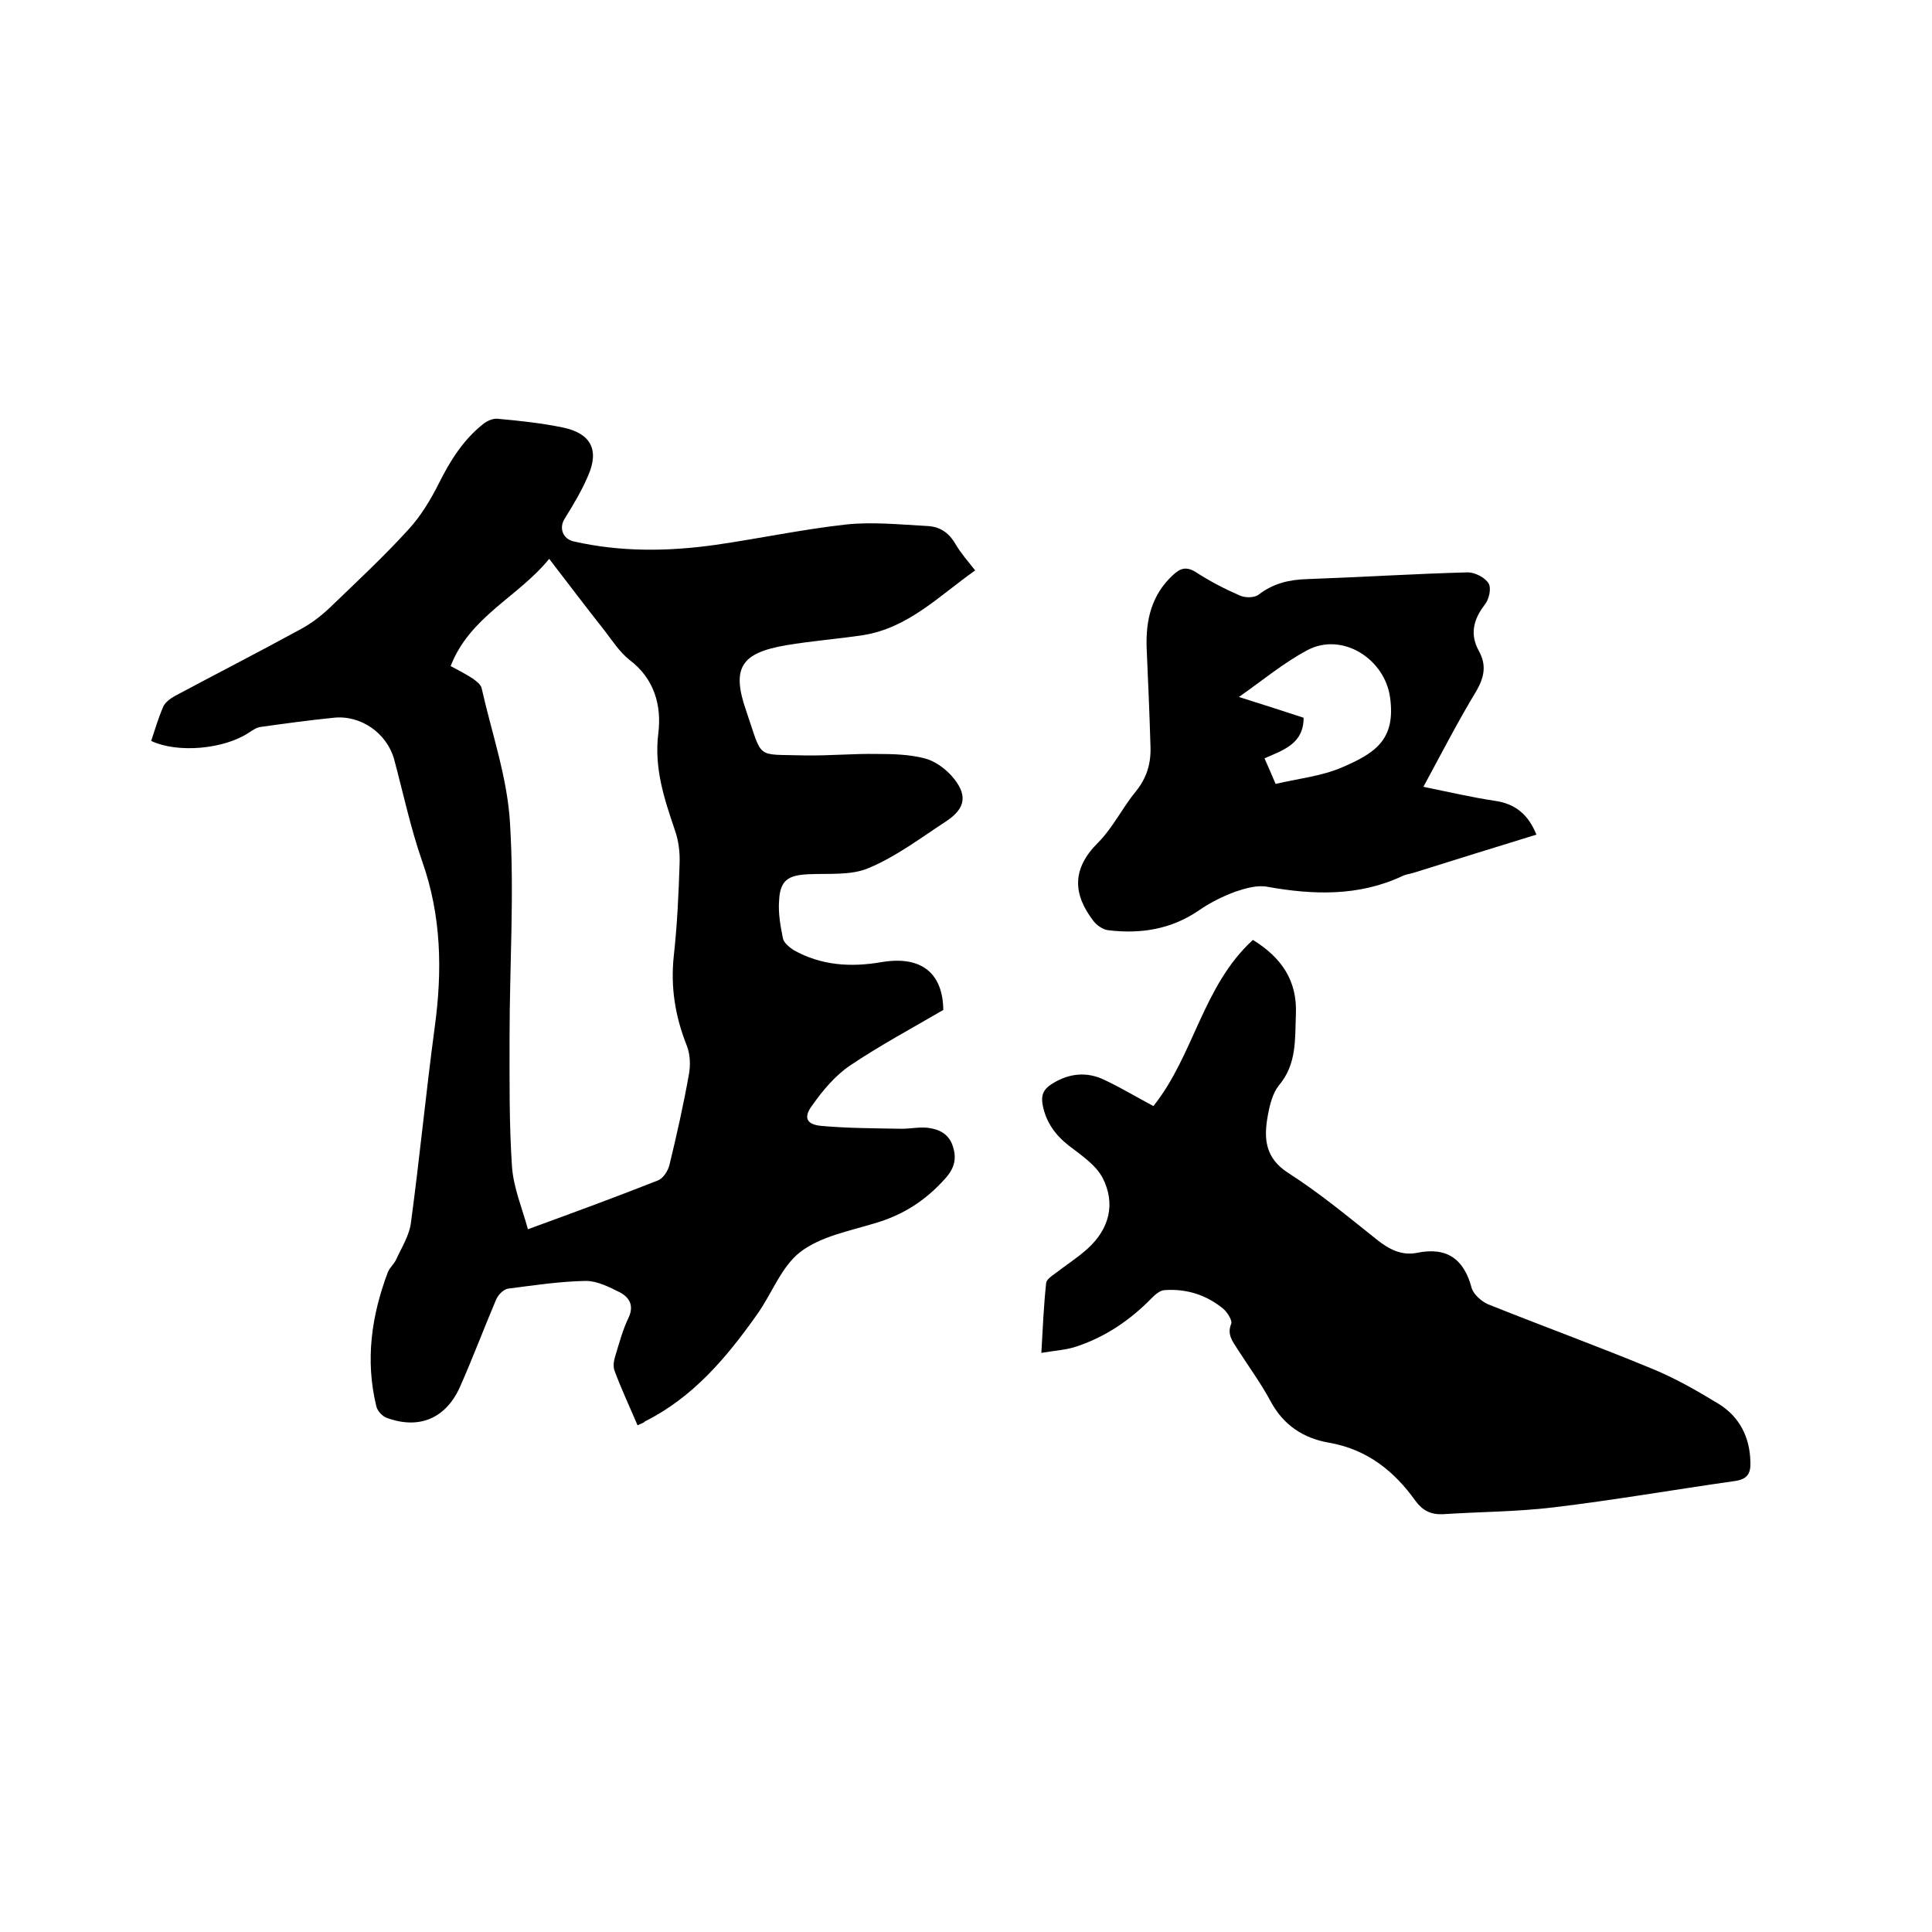
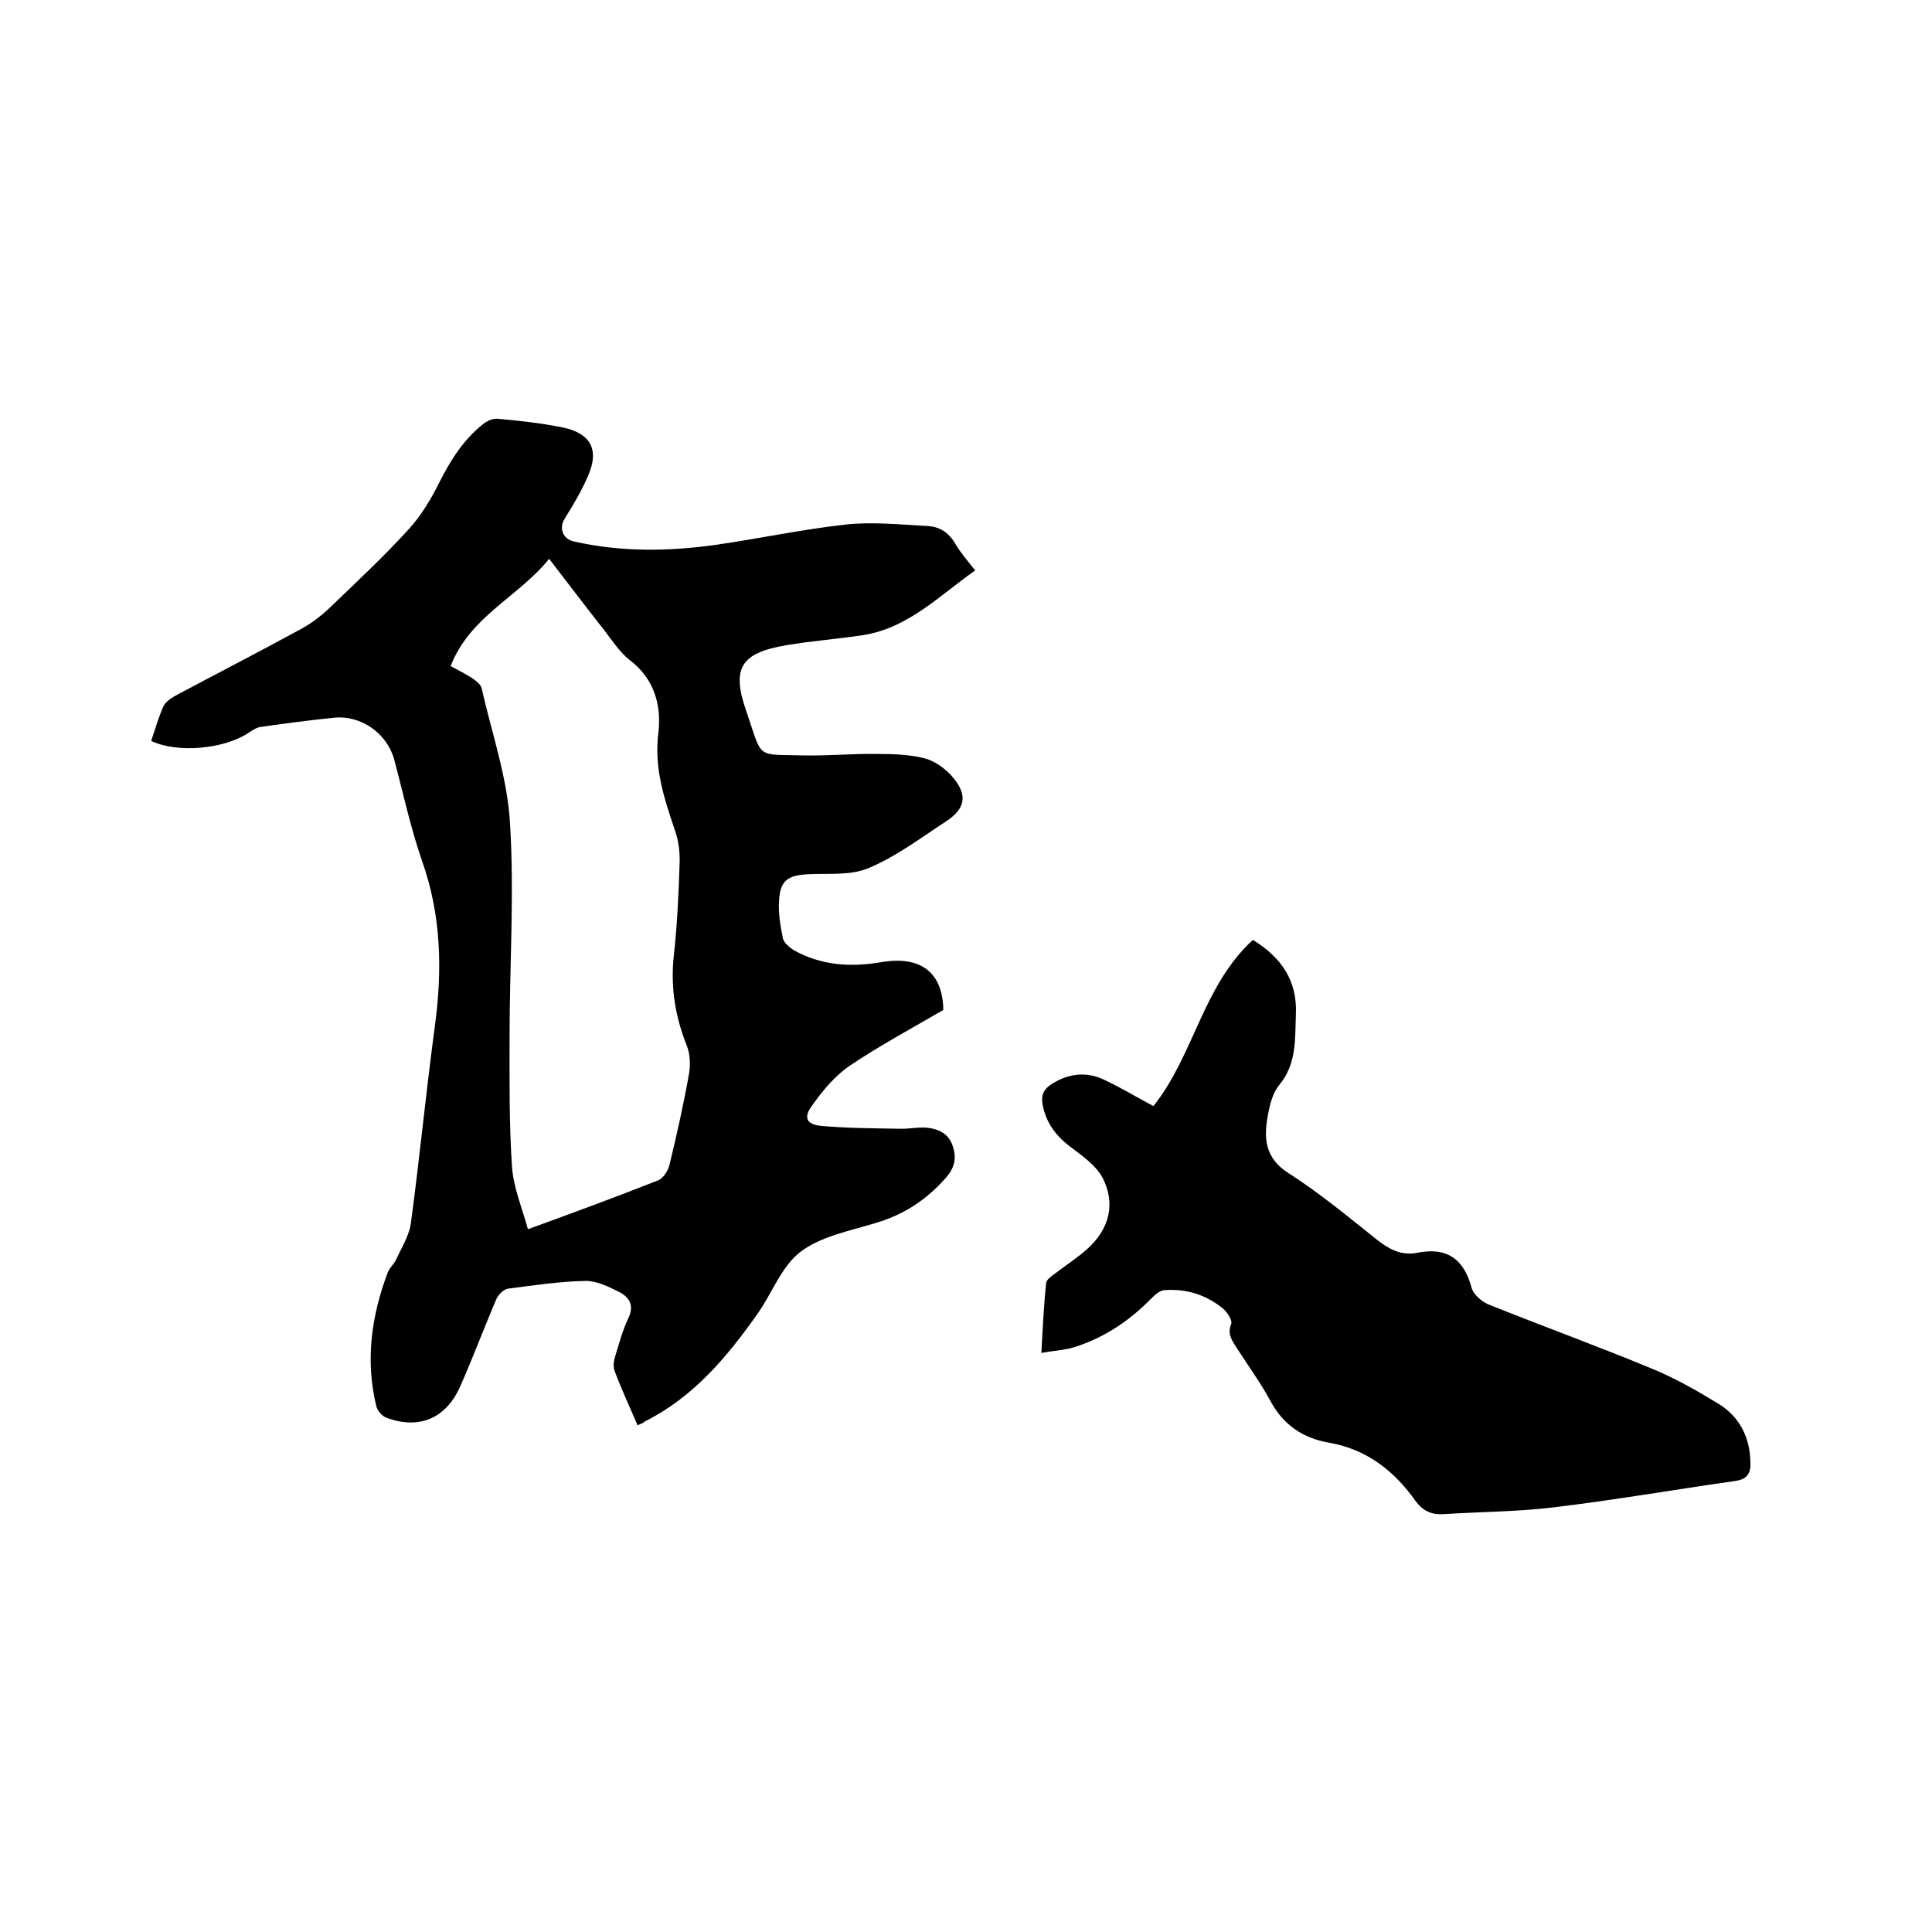
<svg xmlns="http://www.w3.org/2000/svg" enable-background="new 0 0 400 400" viewBox="0 0 400 400">
  <path d="m132 295.1c-1.7-4-3.4-7.6-4.8-11.4-.3-.9-.1-2.1.2-3 .8-2.6 1.5-5.3 2.7-7.8s.3-4.2-1.7-5.3c-2.2-1.1-4.7-2.4-7.1-2.4-5.4.1-10.7.9-16.1 1.6-.9.1-2.1 1.3-2.5 2.3-2.5 5.9-4.8 12-7.4 17.9-2.9 6.6-8.4 9-15.1 6.6-1-.3-2.1-1.5-2.3-2.5-2.3-9.5-1-18.7 2.4-27.7.4-1 1.3-1.7 1.7-2.6 1.2-2.6 2.8-5.1 3.1-7.8 1.8-13.4 3.1-26.9 4.9-40.3 1.6-11.7 1.4-23.1-2.6-34.4-2.4-6.9-3.9-14-5.8-21.1-1.5-5.4-6.9-9.2-12.5-8.6-5 .5-10.1 1.2-15.1 1.9-.9.1-1.7.7-2.5 1.2-5.1 3.4-14.7 4.3-20.2 1.7.8-2.4 1.5-4.8 2.5-7.1.4-.9 1.5-1.7 2.4-2.2 8.6-4.6 17.2-9 25.8-13.7 2.3-1.2 4.4-2.8 6.3-4.6 5.5-5.3 11.1-10.5 16.2-16.1 2.6-2.8 4.7-6.3 6.4-9.7 2.3-4.6 5-8.9 9-12.1.8-.7 2.1-1.3 3.1-1.2 4.5.4 9.1.9 13.5 1.8 5.8 1.2 7.6 4.6 5.3 9.9-1.3 3.1-3.1 6.1-4.9 9-1.2 1.9-.4 4.2 1.9 4.7 9.7 2.2 19.5 2.1 29.4.7 9-1.3 17.9-3.2 26.9-4.2 5.5-.6 11.2 0 16.8.3 2.6.1 4.5 1.3 5.9 3.7 1.1 1.9 2.6 3.6 4.1 5.5-7.4 5.2-13.8 11.9-23.2 13.4-5.3.8-10.7 1.2-16 2.1-9.3 1.6-11.3 4.7-8.2 13.6 3.5 10.2 1.8 8.9 12 9.2 5.1.1 10.1-.4 15.2-.3 3.2 0 6.6.1 9.7.9 2 .5 4 1.9 5.5 3.5 3.5 3.9 3.2 6.8-1.1 9.6-5.2 3.4-10.2 7.2-15.9 9.6-3.7 1.6-8.3 1.1-12.5 1.3s-5.9 1.2-6.1 5.5c-.2 2.6.3 5.3.8 7.8.2.9 1.3 1.8 2.2 2.4 5.7 3.2 11.8 3.6 18.2 2.5 8.3-1.4 12.7 2.3 12.8 9.9-6.7 3.9-13.2 7.4-19.3 11.5-3.1 2.1-5.6 5.1-7.8 8.2-1.9 2.5-1.3 4 1.8 4.3 5.5.5 11.1.5 16.7.6 1.8 0 3.6-.4 5.4-.2 2.4.3 4.4 1.3 5.2 3.9.8 2.5.3 4.5-1.6 6.6-4.1 4.6-8.8 7.6-14.7 9.3-5.3 1.6-11.1 2.7-15.3 5.9-4 3.1-5.9 8.7-9 13-6.3 8.9-13.2 17.1-23.2 22.1-.2.3-.7.4-1.5.8zm-38.7-157.2c1.7.9 3.2 1.7 4.6 2.6.7.5 1.6 1.2 1.8 1.9 2.1 9.4 5.4 18.7 5.9 28.2.9 14.6-.1 29.4-.1 44 0 9-.1 18 .5 26.9.3 4.4 2.1 8.6 3.3 13 9.6-3.5 18.3-6.7 26.9-10.1 1.1-.4 2.1-2 2.4-3.2 1.5-6.2 2.9-12.4 4-18.6.4-2 .3-4.3-.4-6.1-2.4-6-3.4-12.1-2.7-18.6.7-6.3 1-12.7 1.2-19 .1-2.4-.2-4.9-1-7.1-2.2-6.5-4.3-12.8-3.4-20 .7-5.7-.8-11.3-6-15.2-2-1.6-3.5-3.9-5.1-6-3.8-4.8-7.5-9.7-11.5-14.9-6.4 7.9-16.4 11.9-20.4 22.2z" />
  <path d="m259.4 194.6c6 3.7 9.2 8.5 8.9 15.4-.2 5.2.2 10.3-3.5 14.7-1.3 1.6-1.9 4-2.3 6.2-.9 4.8-.6 8.9 4.3 12 6.4 4.1 12.3 9 18.2 13.7 2.5 2 5.1 3.4 8.3 2.8 6.2-1.3 9.8 1.2 11.4 7.3.4 1.3 2 2.7 3.3 3.3 11.2 4.5 22.5 8.6 33.6 13.2 5 2 9.7 4.7 14.3 7.5 4.3 2.7 6.4 6.9 6.5 12 .1 2.3-.6 3.5-3 3.9-12.7 1.8-25.3 4-37.9 5.5-7.5.9-15.2.9-22.8 1.4-2.4.1-4.1-.7-5.6-2.7-4.4-6.2-10-10.7-17.9-12.1-5.3-.9-9.5-3.6-12.2-8.7-2-3.7-4.5-7.1-6.8-10.7-1-1.6-2.2-3-1.3-5.2.3-.7-.8-2.4-1.6-3.1-3.5-2.9-7.6-4.2-12.1-3.9-1 0-2 .9-2.8 1.7-4.4 4.5-9.4 7.9-15.3 9.9-2.2.8-4.6.9-7.5 1.4.3-5.3.5-9.9 1-14.5.1-.7 1.1-1.4 1.8-1.9 2.2-1.7 4.7-3.3 6.8-5.2 4.5-4.1 5.8-9.3 3.1-14.6-1.4-2.7-4.4-4.7-7-6.7-2.8-2.2-4.7-4.8-5.4-8.3-.4-2 0-3.3 1.9-4.5 3.5-2.2 7.2-2.6 10.9-.8 3.4 1.6 6.7 3.6 10.1 5.4 8.4-10.5 10.2-24.9 20.6-34.4z" />
-   <path d="m294.7 162.9c5.4 1.1 10.1 2.2 14.8 2.9 4.2.6 6.9 2.8 8.6 7-8.5 2.6-16.8 5.2-25.1 7.8-.9.3-1.9.4-2.7.8-9 4.2-18.4 3.9-27.9 2.2-2.1-.4-4.5.3-6.6 1-2.7 1-5.3 2.3-7.6 3.9-5.7 3.9-12 4.9-18.7 4.1-1.1-.1-2.4-1-3.1-1.9-4.3-5.6-4.5-10.8.9-16.2 3.1-3.1 5.1-7.3 7.9-10.7 2.2-2.7 3.1-5.7 3-9.1-.2-6.9-.5-13.7-.8-20.6-.2-5.7 1-10.9 5.4-15 1.5-1.4 2.7-1.9 4.7-.7 2.9 1.9 6 3.5 9.2 4.9 1.1.5 3 .5 3.9-.2 3-2.3 6.3-3.1 10-3.2 11.1-.4 22.2-1.1 33.3-1.4 1.5 0 3.6 1.1 4.3 2.3.6 1 .1 3.3-.8 4.4-2.4 3.1-3.1 6.2-1.2 9.6 1.6 2.9 1.1 5.4-.5 8.2-3.7 6.1-7 12.5-11 19.9zm-30.6-.6c4.7-1.1 9.5-1.6 13.7-3.4 7-3 11.2-5.8 10-14.5-1.1-8-9.9-13.6-17.1-9.8-4.9 2.6-9.2 6.2-14.2 9.7 4.8 1.5 9.1 2.9 13.4 4.3 0 5.4-4.2 6.7-8.1 8.4.8 1.8 1.5 3.4 2.3 5.3z" />
</svg>